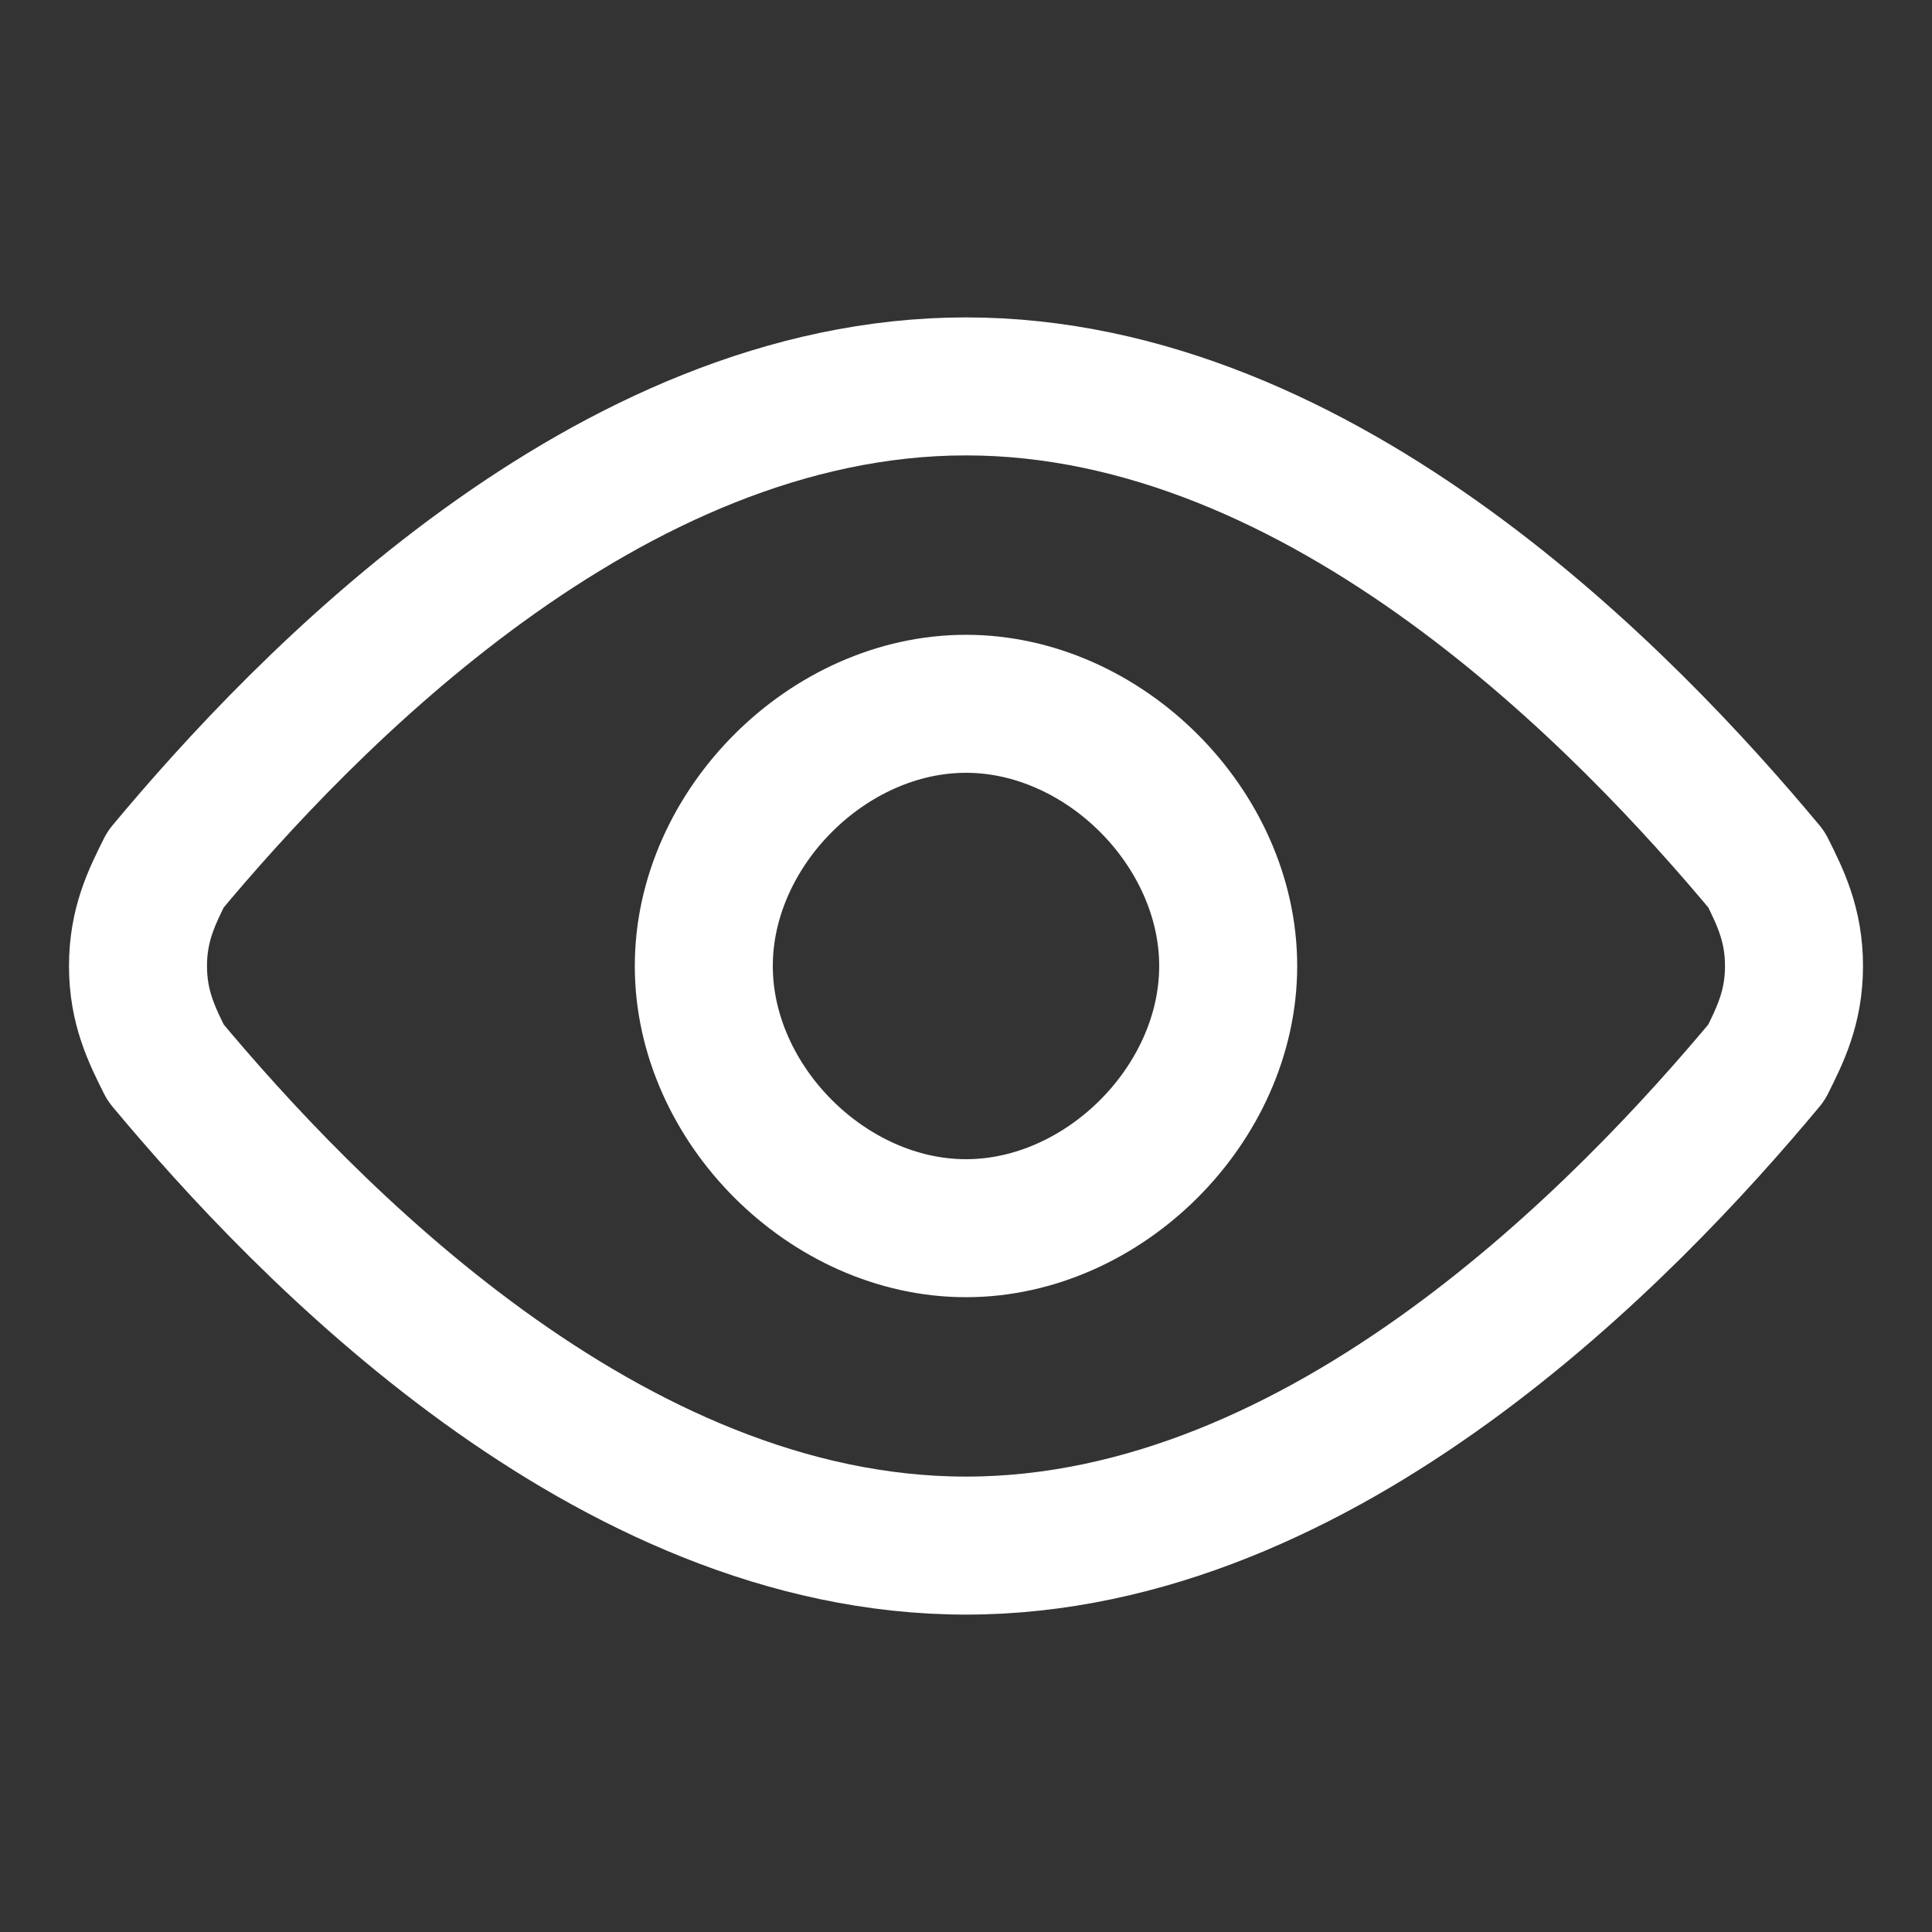
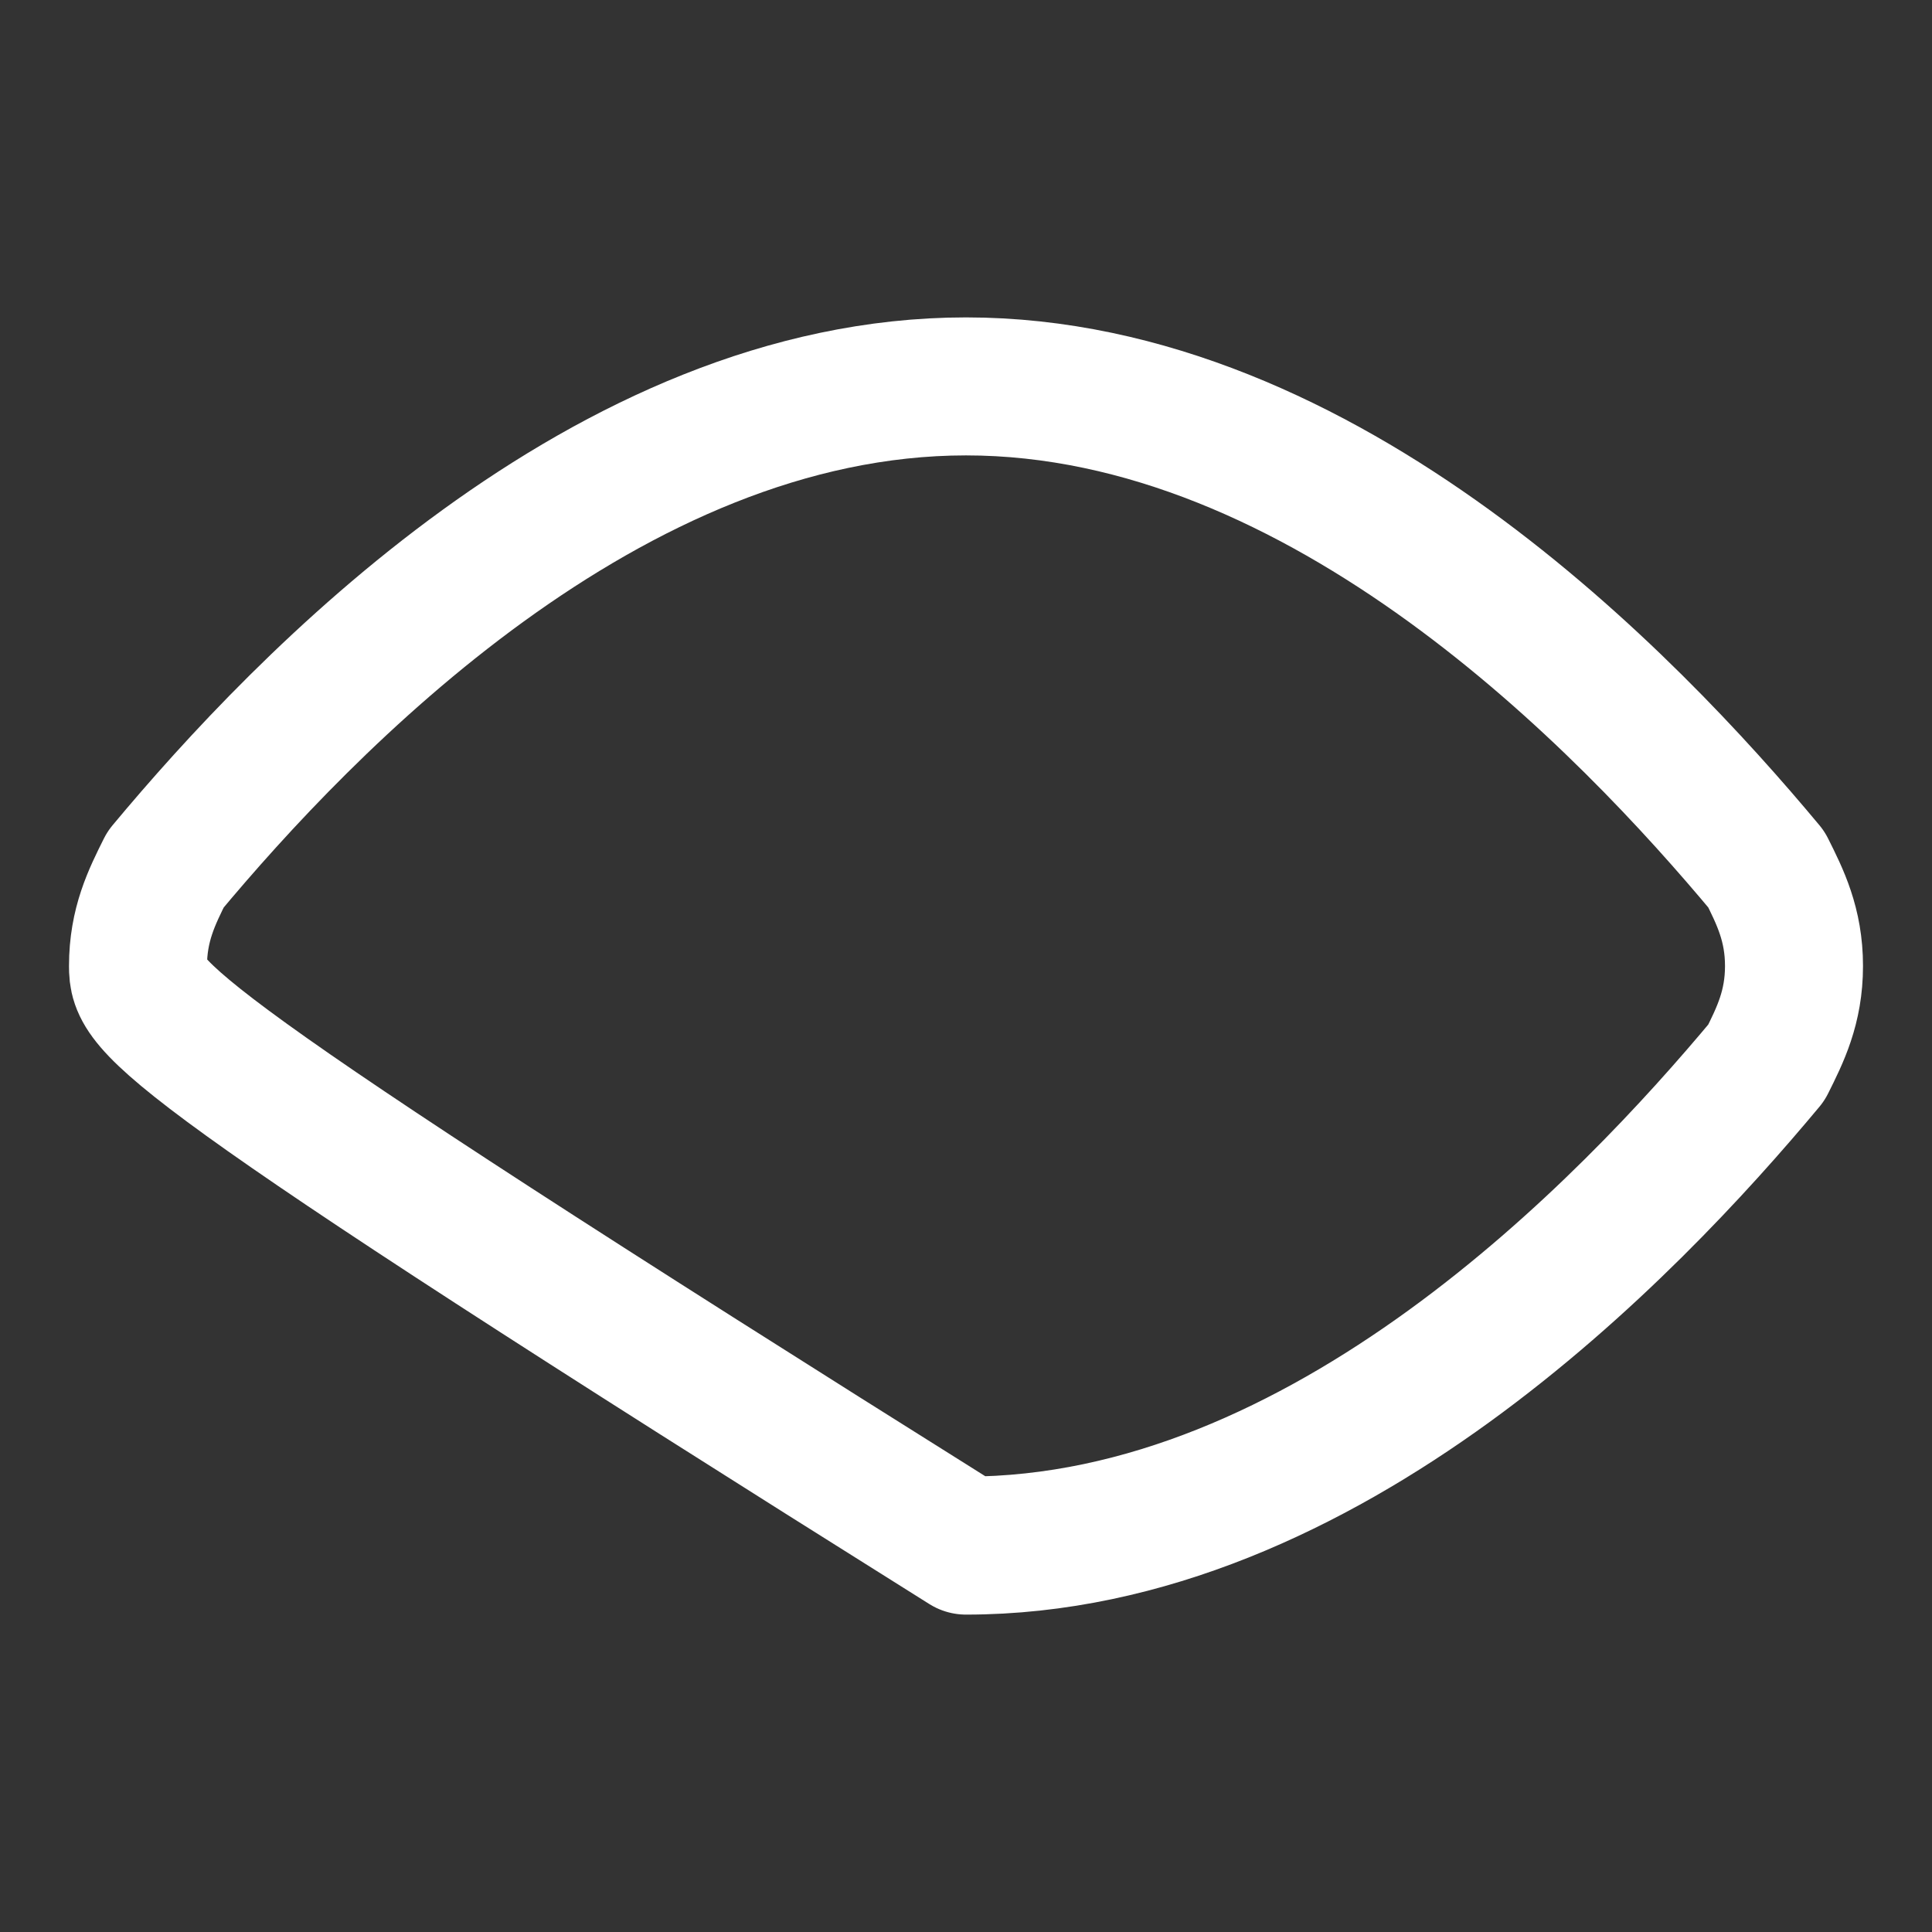
<svg xmlns="http://www.w3.org/2000/svg" xml:space="preserve" id="Layer_1" x="0" y="0" version="1.1" viewBox="0 0 14 14">
  <rect x="0" y="0" width="14" height="14" fill="#333333" stroke="none" />
  <style>.st0{fill:none;stroke:#fff;stroke-linecap:round;stroke-linejoin:round}</style>
  <g id="visible--eye-eyeball-open-view">
-     <path id="Vector" d="M12.8 6.3c.1.2.2.4.2.7s-.1.5-.2.7c-1 1.2-3.2 3.5-5.8 3.5S2.2 8.9 1.2 7.7C1.1 7.5 1 7.3 1 7s.1-.5.2-.7c1-1.2 3.2-3.5 5.8-3.5s4.8 2.3 5.8 3.5z" class="st0" />
-     <path id="Vector_2" d="M7 8.9C8 8.9 8.9 8 8.9 7S8 5.1 7 5.1 5.1 6 5.1 7 6 8.9 7 8.9z" class="st0" />
+     <path id="Vector" d="M12.8 6.3c.1.2.2.4.2.7s-.1.5-.2.7c-1 1.2-3.2 3.5-5.8 3.5C1.1 7.5 1 7.3 1 7s.1-.5.2-.7c1-1.2 3.2-3.5 5.8-3.5s4.8 2.3 5.8 3.5z" class="st0" />
  </g>
</svg>